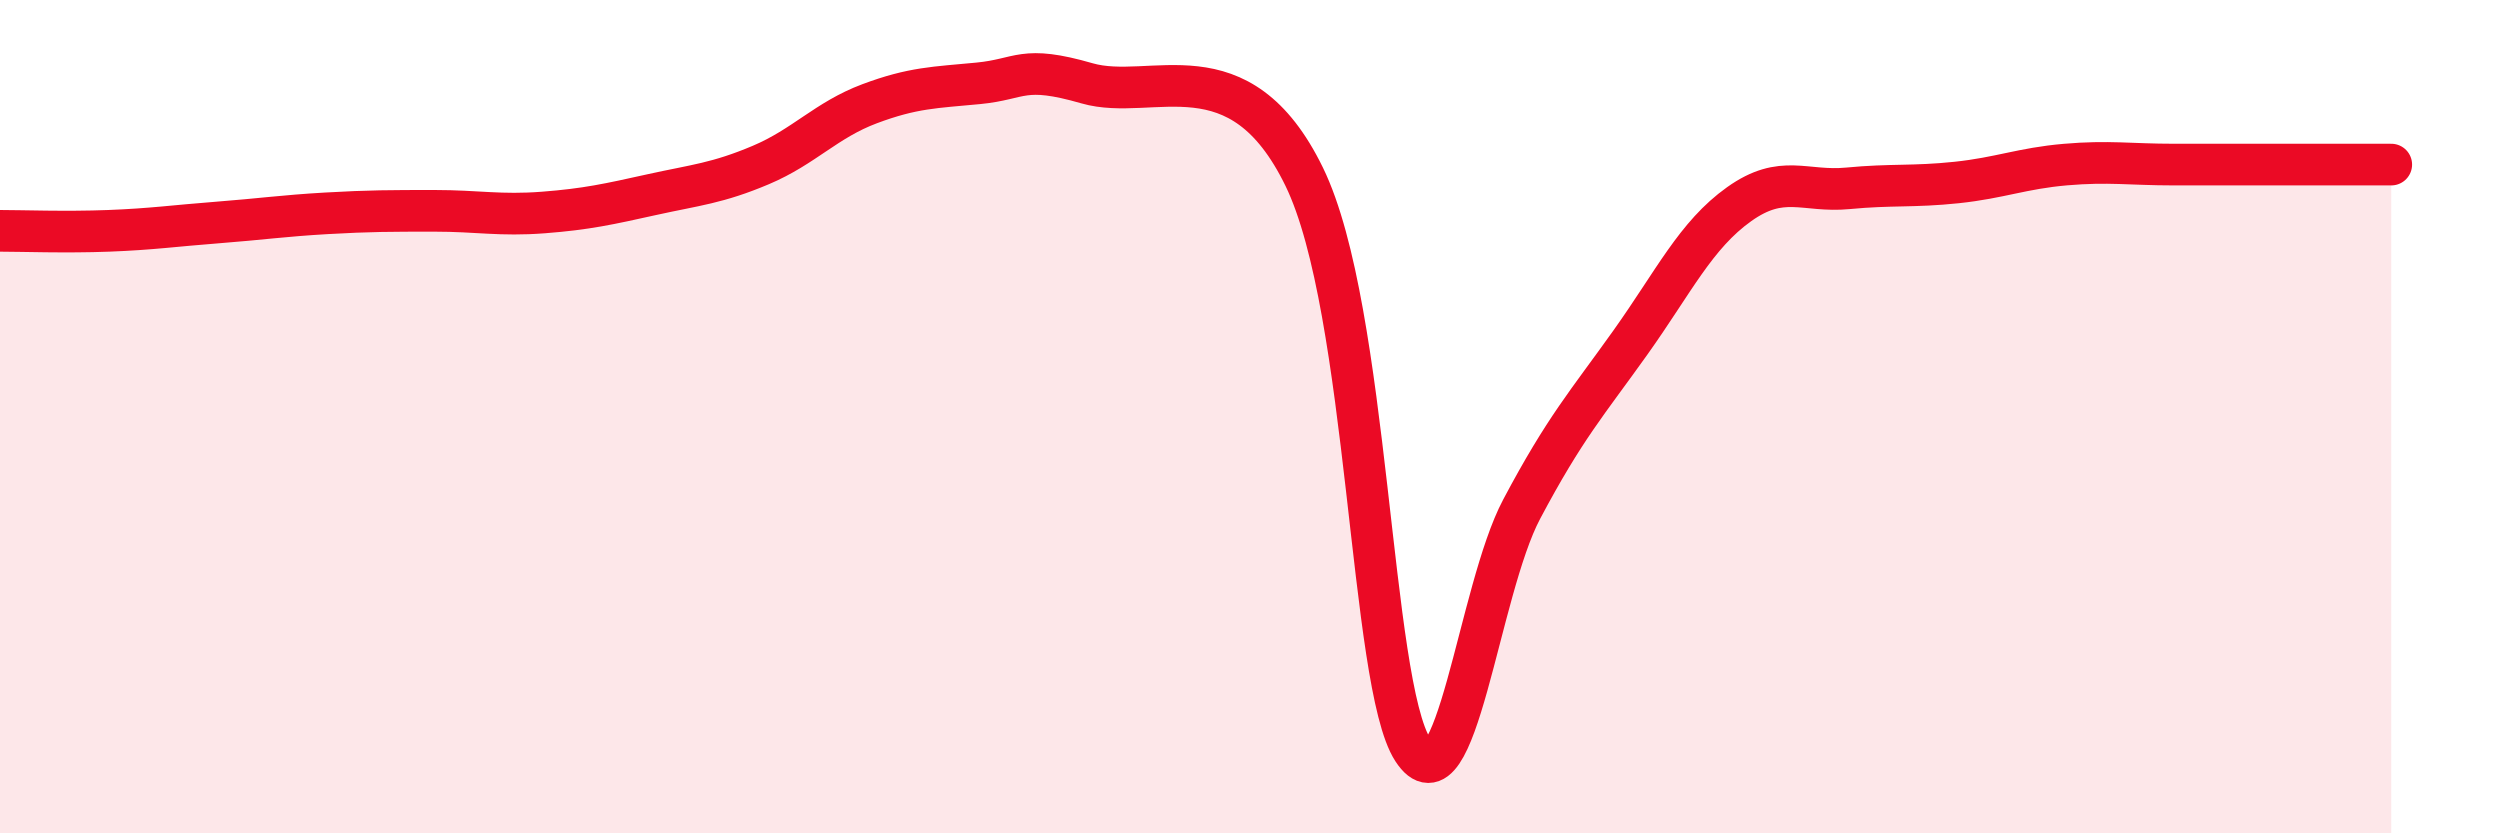
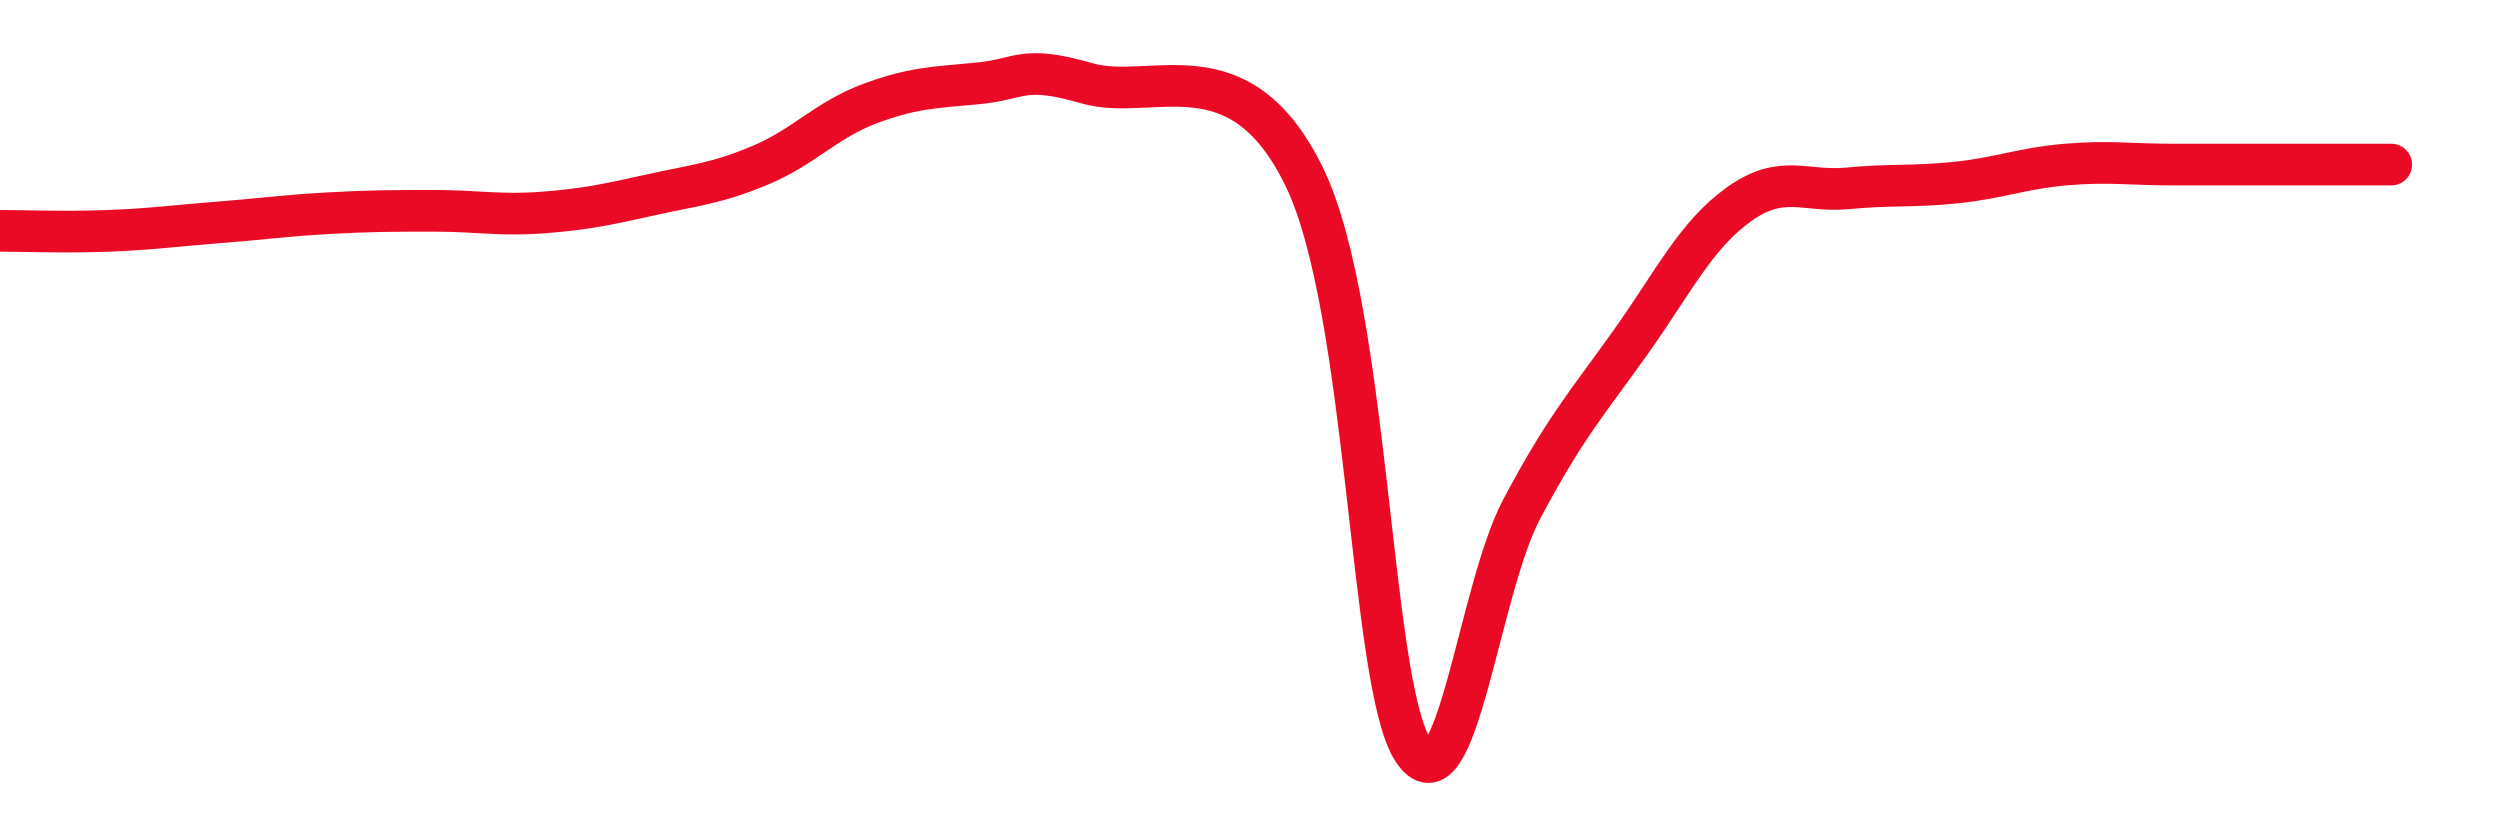
<svg xmlns="http://www.w3.org/2000/svg" width="60" height="20" viewBox="0 0 60 20">
-   <path d="M 0,5.54 C 0.52,5.54 1.57,5.58 2.61,5.54 C 3.65,5.5 4.18,5.42 5.22,5.34 C 6.26,5.26 6.79,5.18 7.83,5.12 C 8.87,5.06 9.39,5.06 10.43,5.06 C 11.47,5.06 12,5.18 13.04,5.1 C 14.08,5.02 14.61,4.9 15.65,4.67 C 16.69,4.44 17.22,4.4 18.26,3.96 C 19.3,3.52 19.83,2.88 20.87,2.49 C 21.91,2.1 22.44,2.1 23.48,2 C 24.52,1.9 24.53,1.55 26.09,2 C 27.65,2.45 29.74,1.04 31.3,4.24 C 32.86,7.44 32.87,16.4 33.91,18 C 34.95,19.6 35.48,14.18 36.52,12.22 C 37.56,10.26 38.09,9.68 39.13,8.22 C 40.17,6.76 40.7,5.64 41.74,4.9 C 42.78,4.16 43.31,4.62 44.35,4.52 C 45.39,4.42 45.92,4.49 46.96,4.38 C 48,4.27 48.53,4.04 49.57,3.95 C 50.61,3.86 51.13,3.95 52.17,3.95 C 53.21,3.95 53.74,3.95 54.78,3.95 C 55.82,3.95 56.87,3.95 57.39,3.95L57.39 20L0 20Z" fill="#EB0A25" opacity="0.1" stroke-linecap="round" stroke-linejoin="round" />
  <path d="M 0,5.54 C 0.52,5.54 1.57,5.58 2.61,5.54 C 3.65,5.5 4.18,5.42 5.22,5.34 C 6.26,5.26 6.79,5.18 7.83,5.12 C 8.87,5.06 9.39,5.06 10.43,5.06 C 11.47,5.06 12,5.18 13.04,5.1 C 14.08,5.02 14.61,4.9 15.65,4.67 C 16.69,4.44 17.22,4.4 18.26,3.96 C 19.3,3.52 19.83,2.88 20.87,2.49 C 21.91,2.1 22.44,2.1 23.48,2 C 24.52,1.9 24.53,1.55 26.09,2 C 27.65,2.45 29.74,1.04 31.3,4.24 C 32.86,7.44 32.87,16.4 33.91,18 C 34.95,19.6 35.48,14.18 36.52,12.22 C 37.56,10.26 38.09,9.68 39.13,8.22 C 40.17,6.76 40.7,5.64 41.74,4.9 C 42.78,4.16 43.31,4.62 44.35,4.52 C 45.39,4.42 45.92,4.49 46.96,4.38 C 48,4.27 48.53,4.04 49.57,3.95 C 50.61,3.86 51.13,3.95 52.17,3.95 C 53.21,3.95 53.74,3.95 54.78,3.95 C 55.82,3.95 56.87,3.95 57.39,3.95" stroke="#EB0A25" stroke-width="1" fill="none" stroke-linecap="round" stroke-linejoin="round" />
</svg>